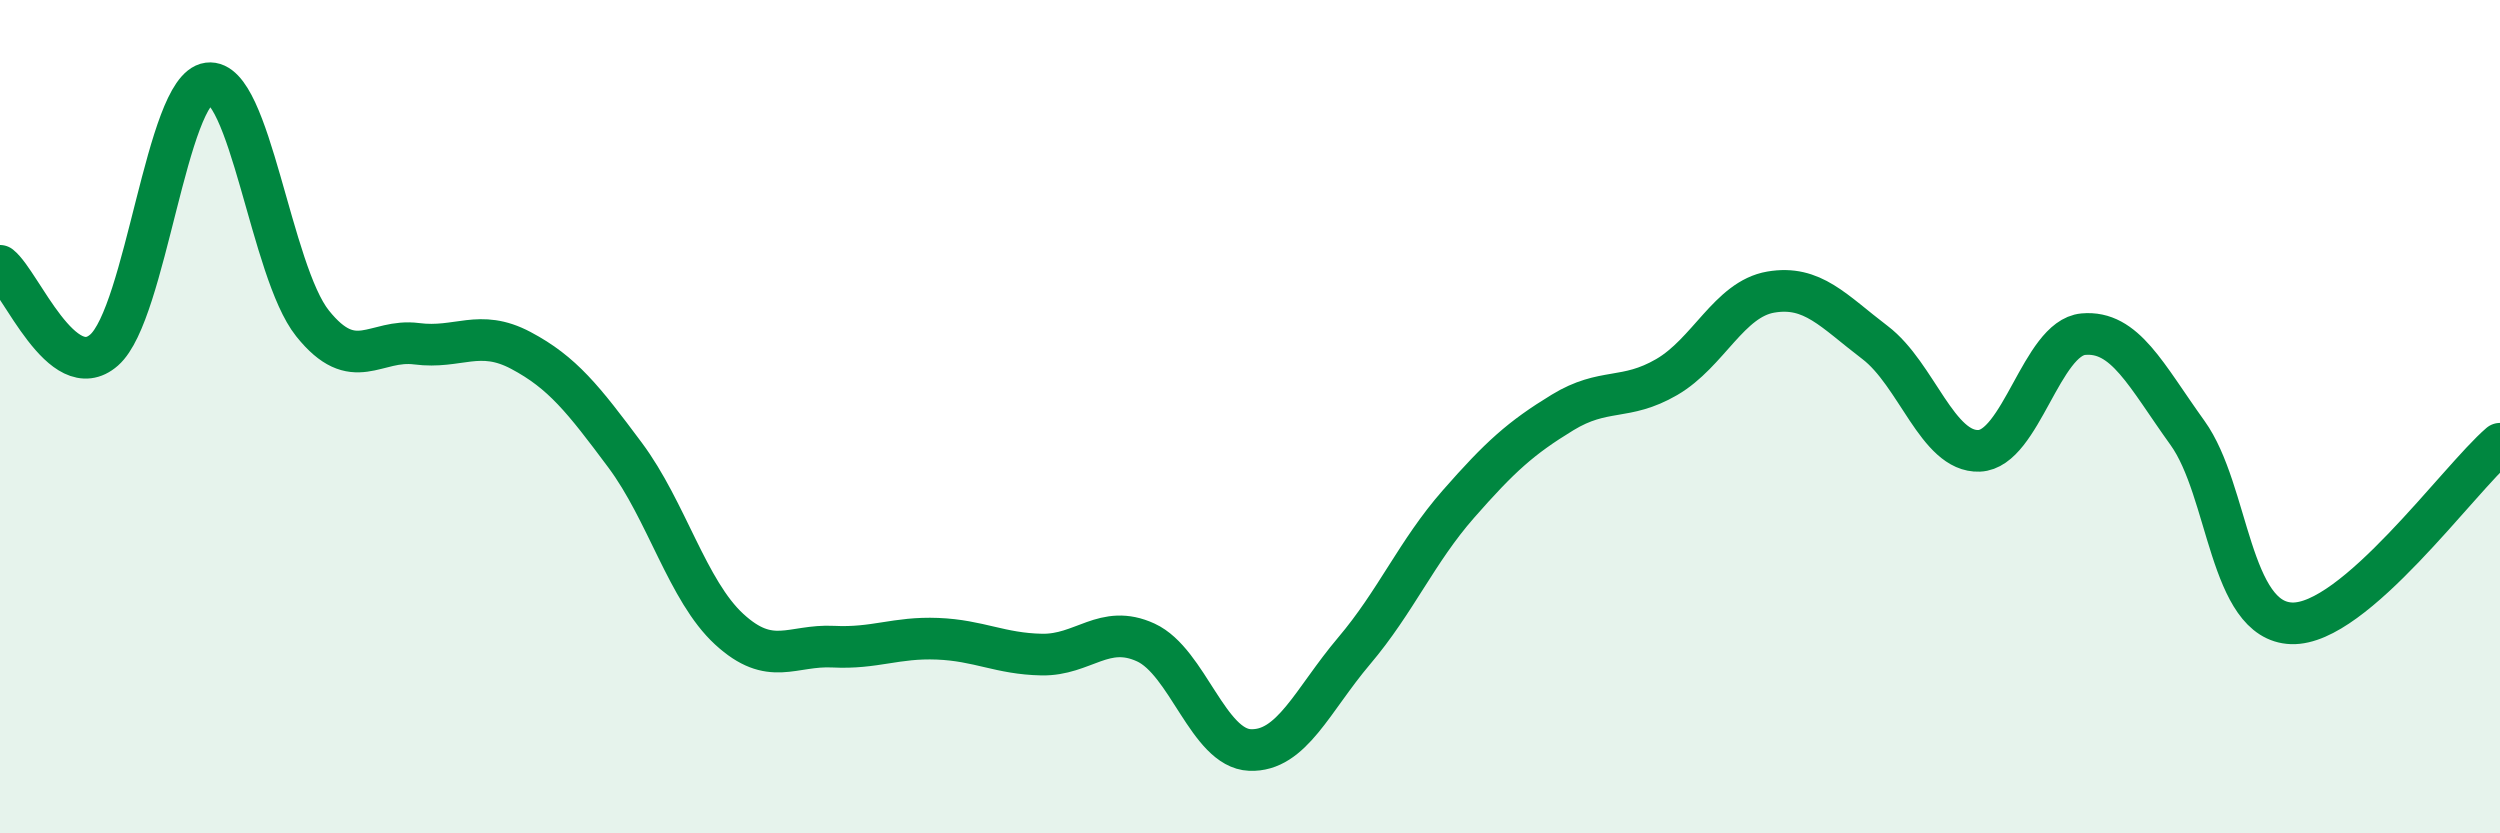
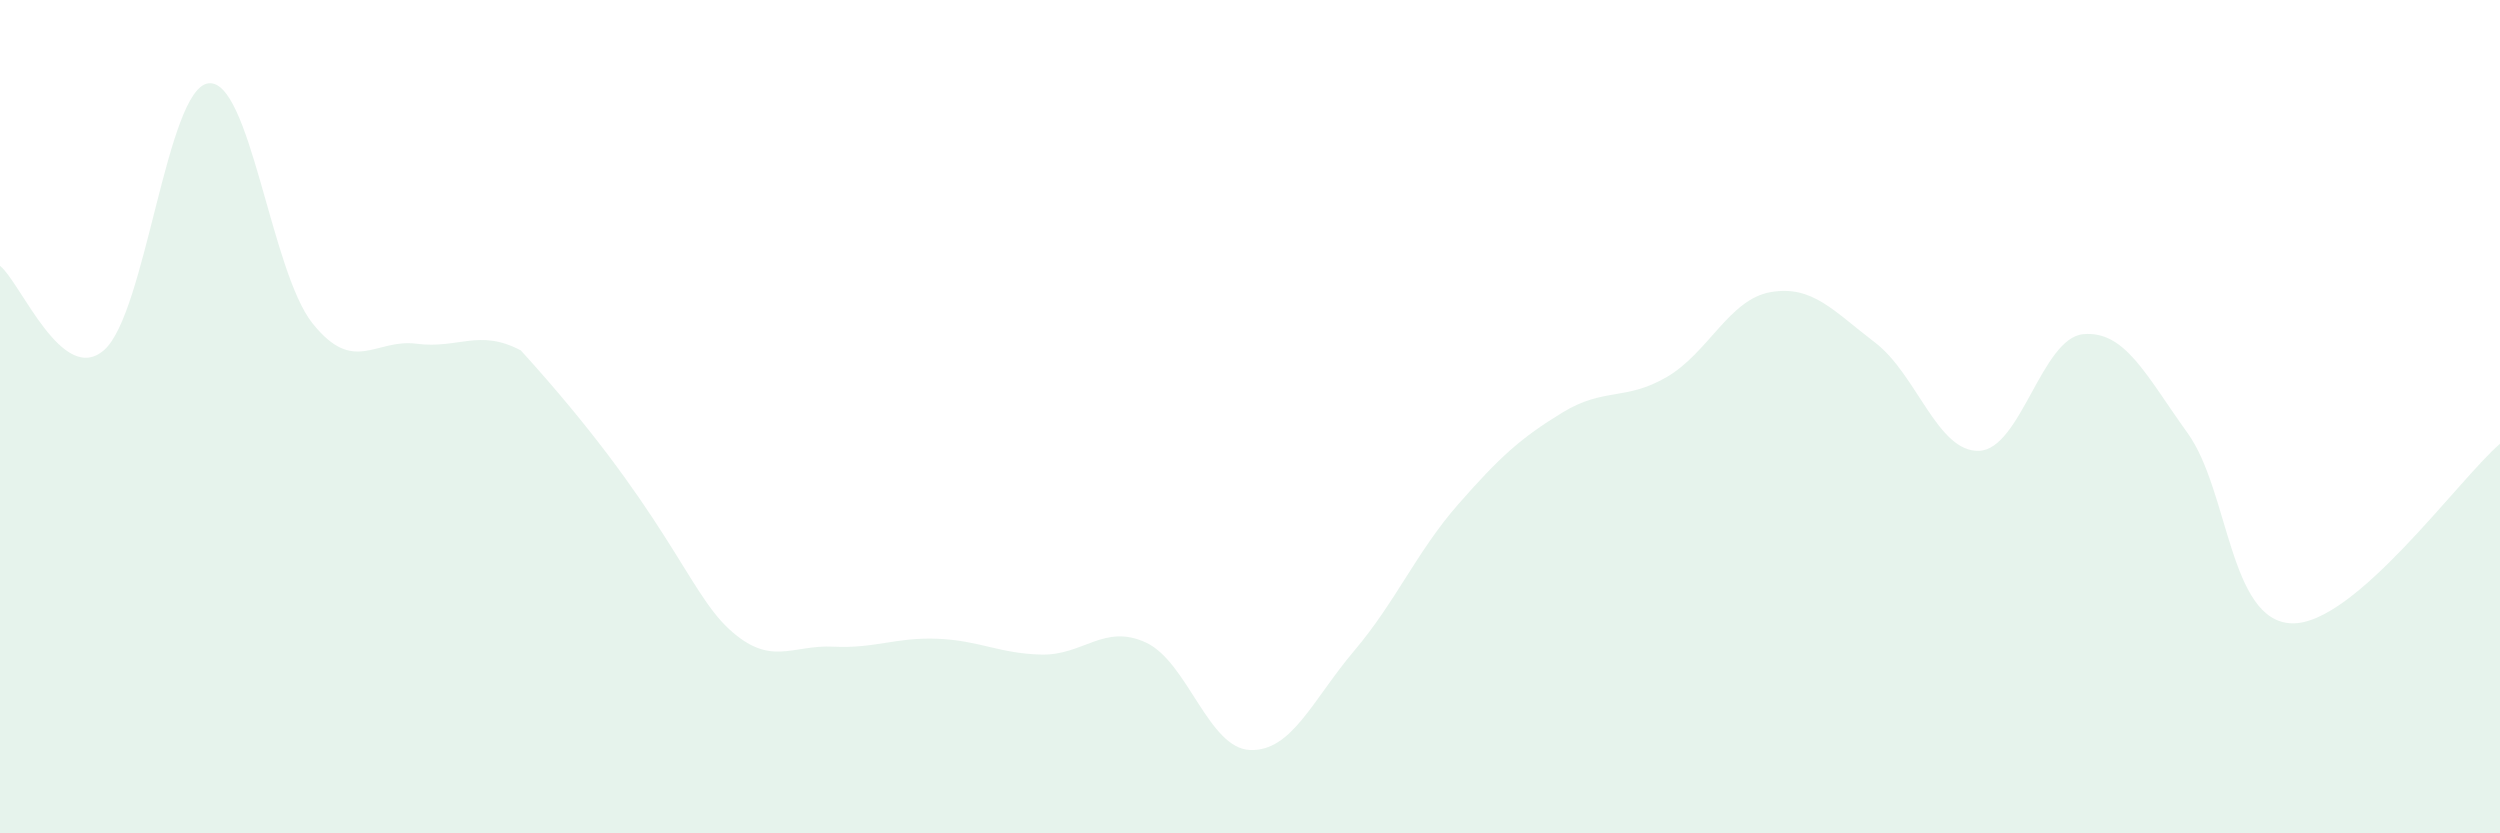
<svg xmlns="http://www.w3.org/2000/svg" width="60" height="20" viewBox="0 0 60 20">
-   <path d="M 0,6.38 C 0.5,6.78 1.5,9.28 2.5,8.4 C 3.5,7.52 4,2.13 5,2 C 6,1.87 6.5,6.51 7.5,7.76 C 8.5,9.01 9,8.12 10,8.25 C 11,8.38 11.5,7.88 12.5,8.41 C 13.5,8.94 14,9.58 15,10.92 C 16,12.26 16.5,14.18 17.5,15.1 C 18.5,16.02 19,15.47 20,15.52 C 21,15.57 21.5,15.29 22.5,15.33 C 23.5,15.37 24,15.69 25,15.71 C 26,15.73 26.5,14.96 27.5,15.42 C 28.5,15.88 29,17.96 30,18 C 31,18.04 31.5,16.8 32.5,15.62 C 33.5,14.44 34,13.24 35,12.1 C 36,10.96 36.5,10.51 37.5,9.9 C 38.5,9.29 39,9.63 40,9.05 C 41,8.47 41.5,7.18 42.5,7.01 C 43.5,6.84 44,7.46 45,8.22 C 46,8.98 46.5,10.86 47.5,10.82 C 48.5,10.78 49,8.11 50,8.02 C 51,7.93 51.5,9 52.5,10.39 C 53.5,11.78 53.5,14.91 55,14.96 C 56.5,15.01 59,11.51 60,10.65L60 20L0 20Z" fill="#008740" opacity="0.1" stroke-linecap="round" stroke-linejoin="round" />
-   <path d="M 0,6.38 C 0.5,6.78 1.5,9.28 2.5,8.4 C 3.5,7.52 4,2.13 5,2 C 6,1.87 6.5,6.51 7.5,7.76 C 8.5,9.01 9,8.12 10,8.25 C 11,8.38 11.5,7.88 12.5,8.41 C 13.5,8.94 14,9.58 15,10.92 C 16,12.26 16.5,14.18 17.5,15.1 C 18.5,16.02 19,15.47 20,15.52 C 21,15.57 21.5,15.29 22.5,15.33 C 23.5,15.37 24,15.69 25,15.71 C 26,15.73 26.5,14.96 27.5,15.42 C 28.5,15.88 29,17.96 30,18 C 31,18.04 31.5,16.8 32.5,15.62 C 33.5,14.44 34,13.24 35,12.1 C 36,10.96 36.5,10.51 37.5,9.9 C 38.5,9.29 39,9.63 40,9.05 C 41,8.47 41.5,7.18 42.5,7.01 C 43.5,6.84 44,7.46 45,8.22 C 46,8.98 46.5,10.86 47.5,10.82 C 48.5,10.78 49,8.11 50,8.02 C 51,7.93 51.5,9 52.5,10.39 C 53.5,11.78 53.5,14.91 55,14.96 C 56.5,15.01 59,11.51 60,10.65" stroke="#008740" stroke-width="1" fill="none" stroke-linecap="round" stroke-linejoin="round" />
+   <path d="M 0,6.38 C 0.5,6.78 1.5,9.28 2.5,8.4 C 3.5,7.52 4,2.13 5,2 C 6,1.87 6.5,6.51 7.5,7.76 C 8.5,9.01 9,8.12 10,8.25 C 11,8.38 11.5,7.88 12.5,8.41 C 16,12.26 16.5,14.18 17.5,15.1 C 18.5,16.02 19,15.47 20,15.52 C 21,15.57 21.5,15.29 22.5,15.33 C 23.5,15.37 24,15.69 25,15.71 C 26,15.73 26.5,14.96 27.5,15.42 C 28.5,15.88 29,17.96 30,18 C 31,18.04 31.5,16.8 32.5,15.62 C 33.5,14.44 34,13.24 35,12.1 C 36,10.96 36.5,10.51 37.5,9.9 C 38.5,9.29 39,9.63 40,9.05 C 41,8.47 41.5,7.18 42.5,7.01 C 43.5,6.84 44,7.46 45,8.22 C 46,8.98 46.5,10.86 47.5,10.82 C 48.5,10.78 49,8.11 50,8.02 C 51,7.93 51.5,9 52.5,10.39 C 53.5,11.78 53.5,14.91 55,14.96 C 56.5,15.01 59,11.51 60,10.65L60 20L0 20Z" fill="#008740" opacity="0.1" stroke-linecap="round" stroke-linejoin="round" />
</svg>